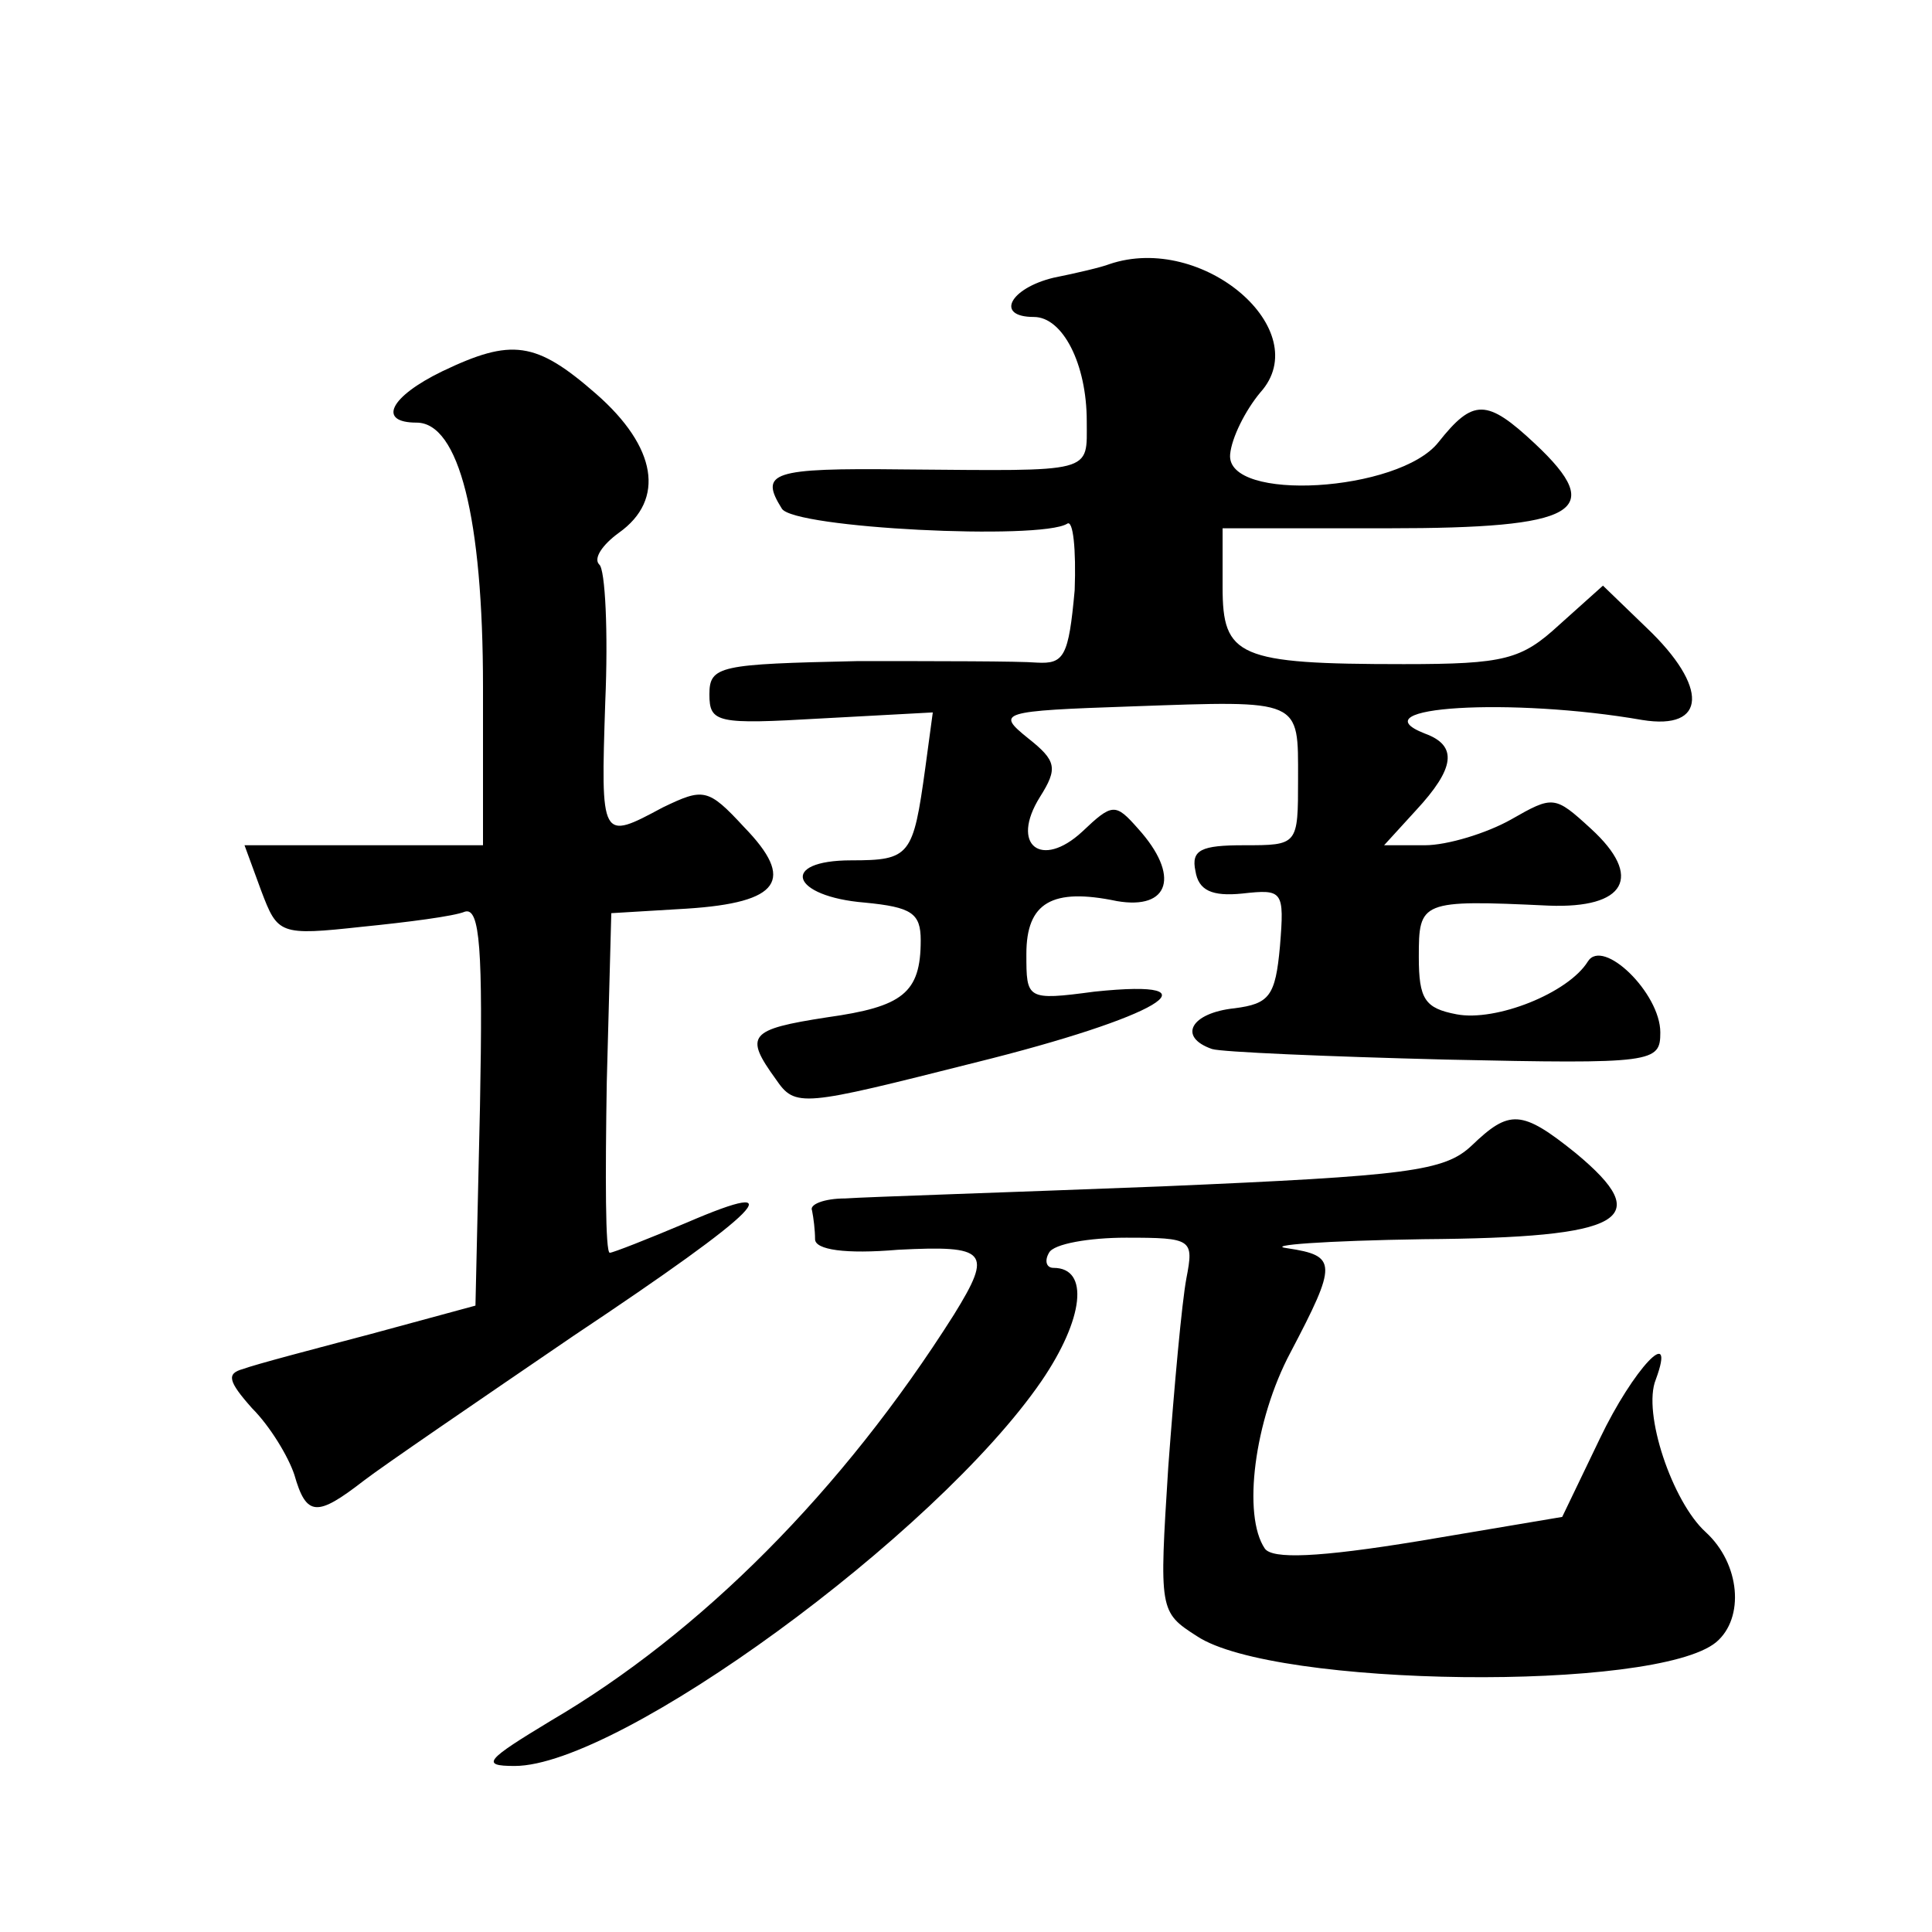
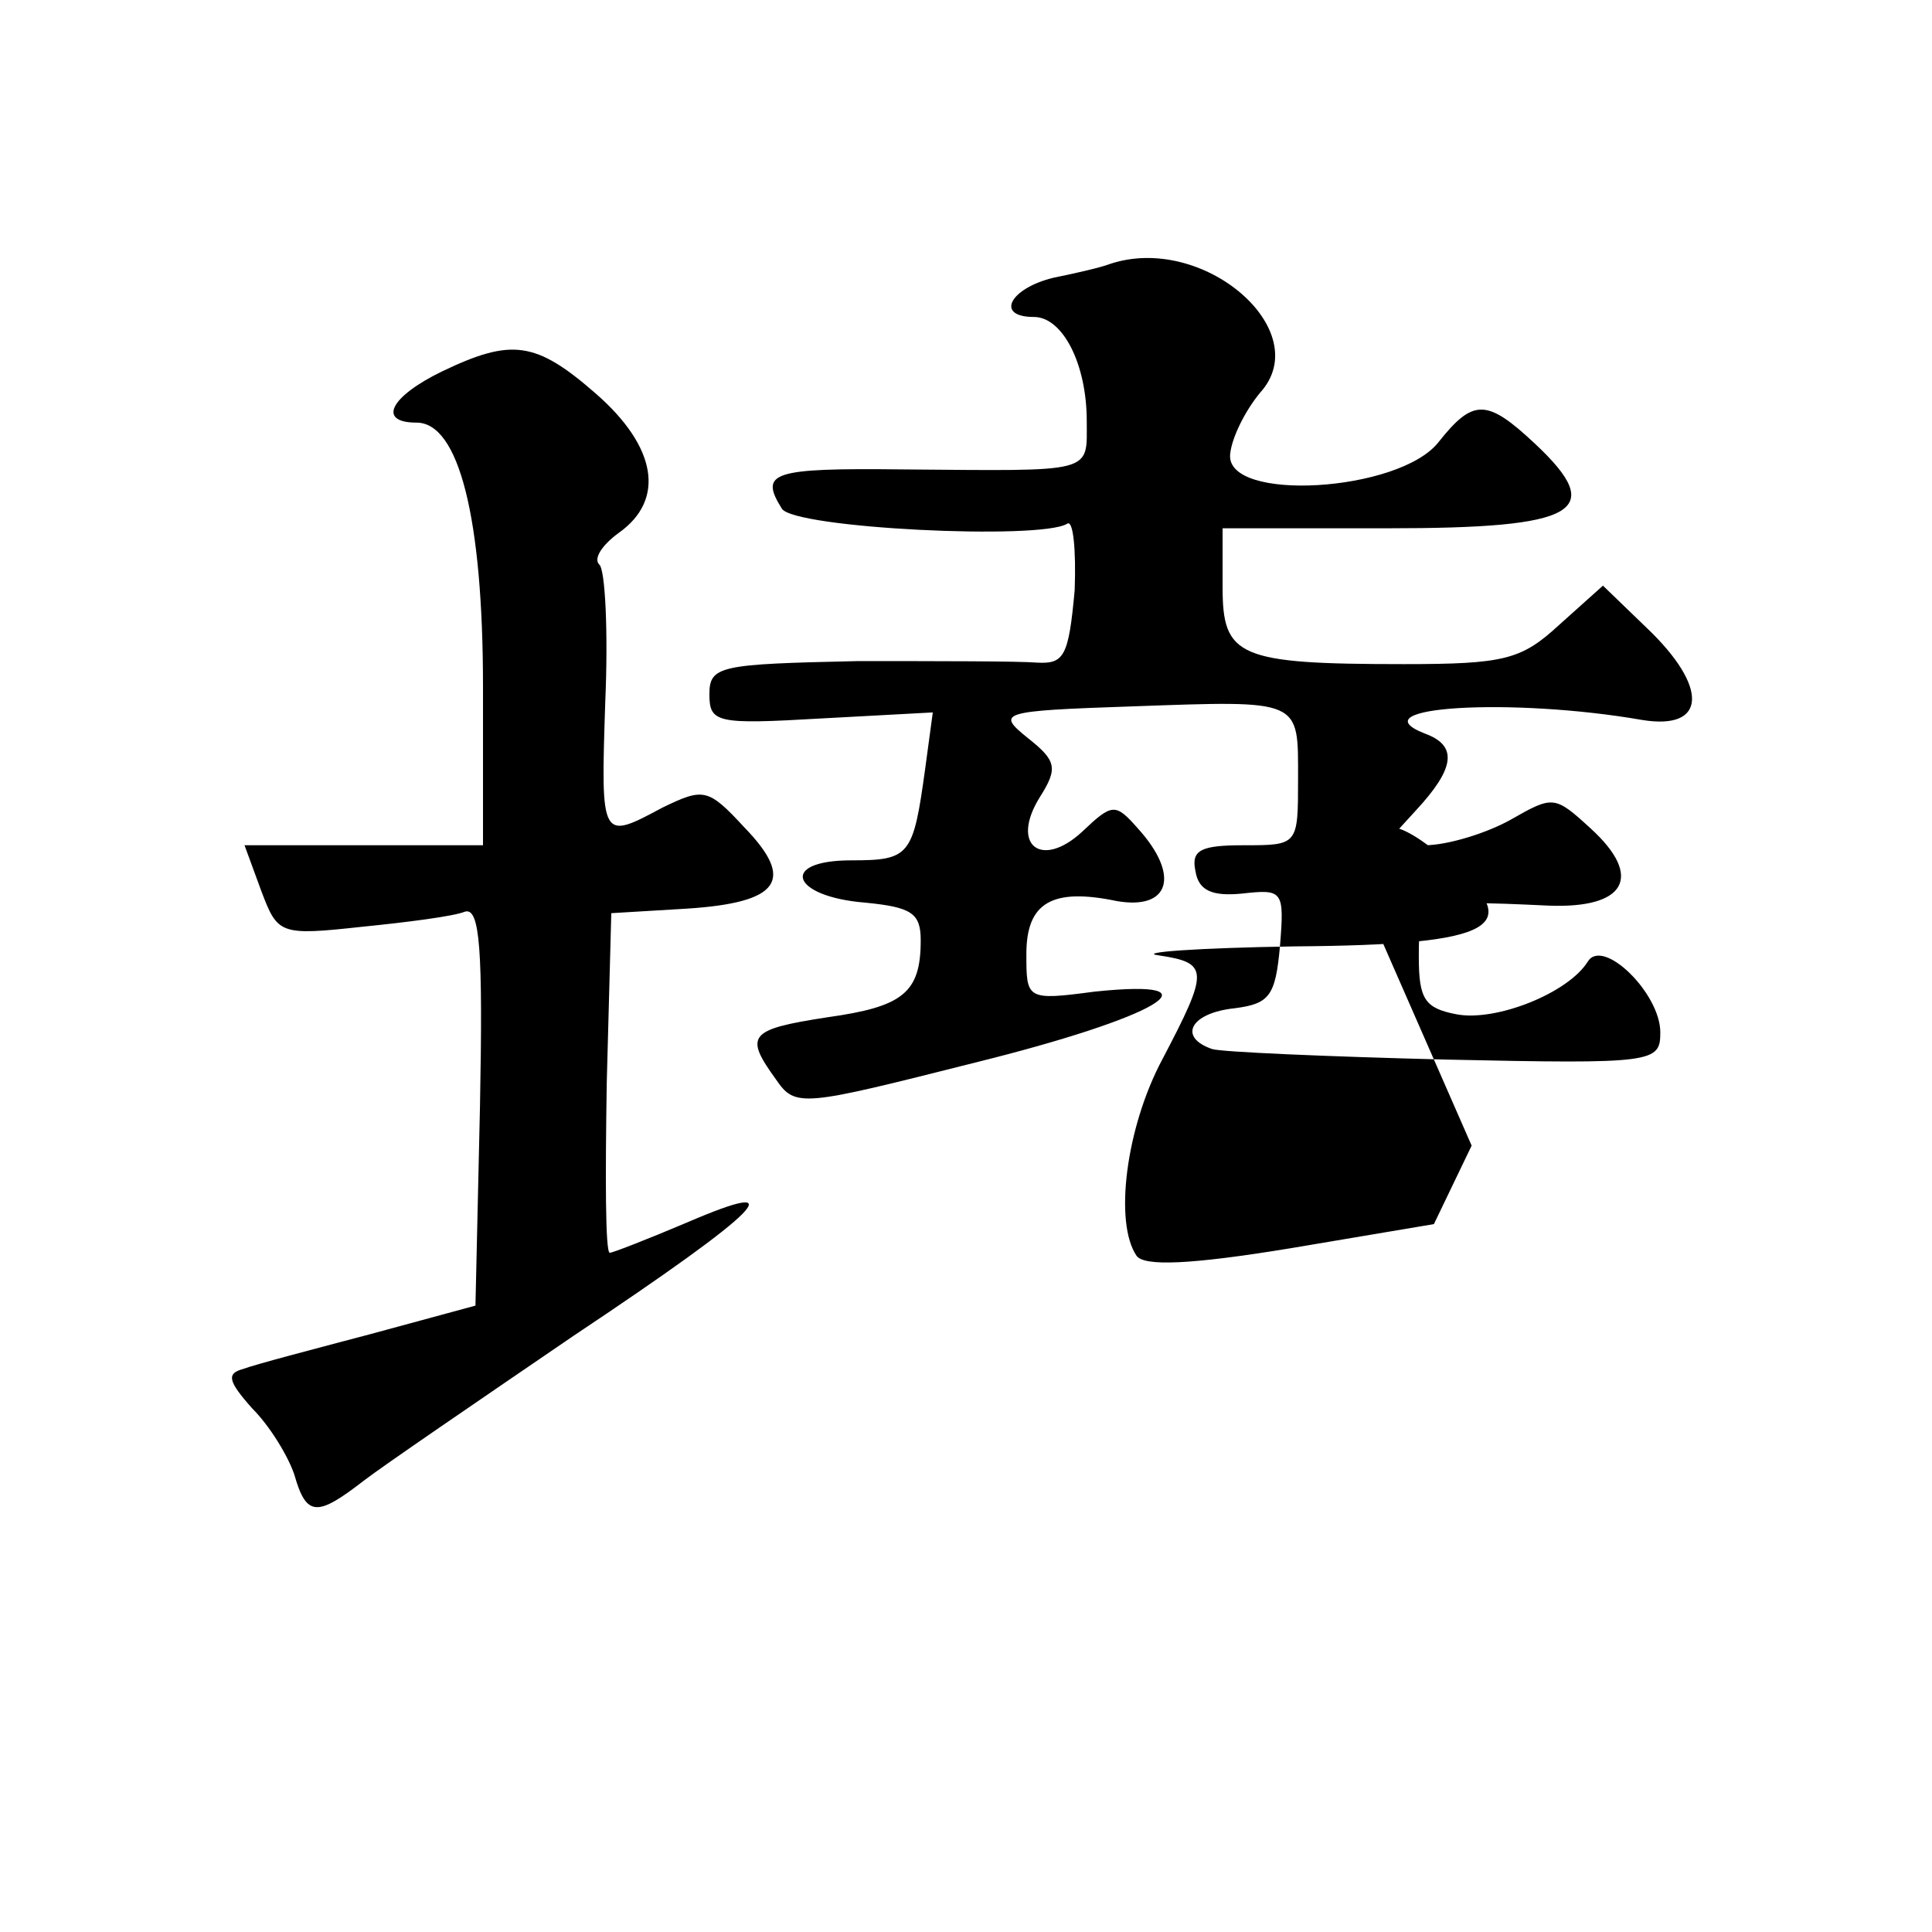
<svg xmlns="http://www.w3.org/2000/svg" version="1.0" width="128pt" height="128pt" viewBox="0 0 128 128" preserveAspectRatio="xMidYMid meet">
  <g transform="translate(0,128) scale(0.1,-0.1)" fill="#0" stroke="none">
-     <path d="M735 1105 c-5 -2 -22 -6 -37 -9 -29 -7 -39 -26 -13 -26 19 0 35 -31 35 -69 0 -35 6 -33 -122 -32 -87 1 -95 -2 -80 -26 8 -13 171 -21 189 -10 4 3 6 -17 5 -44 -4 -44 -7 -49 -25 -48 -12 1 -66 1 -119 1 -91 -2 -98 -3 -98 -22 0 -19 5 -20 74 -16 l74 4 -5 -37 c-8 -58 -10 -61 -49 -61 -48 0 -40 -24 9 -28 31 -3 37 -7 37 -25 0 -35 -12 -44 -62 -51 -52 -8 -55 -12 -34 -41 13 -19 17 -18 132 11 121 30 165 56 79 47 -45 -6 -45 -5 -45 25 0 34 17 44 60 35 35 -6 42 17 14 48 -15 17 -17 17 -37 -2 -27 -25 -48 -9 -28 23 12 19 11 24 -8 39 -21 17 -19 18 69 21 113 4 110 5 110 -48 0 -44 0 -44 -36 -44 -28 0 -35 -3 -32 -17 2 -13 11 -17 31 -15 27 3 28 2 25 -35 -3 -33 -7 -38 -30 -41 -29 -3 -38 -19 -15 -27 6 -2 76 -5 155 -7 138 -3 142 -2 142 18 0 26 -38 63 -48 47 -13 -21 -61 -40 -87 -35 -21 4 -25 10 -25 38 0 37 1 38 86 34 51 -2 63 19 28 51 -24 22 -25 22 -53 6 -16 -9 -42 -17 -57 -17 l-27 0 21 23 c26 28 28 43 6 51 -46 18 58 24 144 9 43 -7 44 22 3 61 l-29 28 -29 -26 c-25 -23 -36 -26 -103 -26 -110 0 -120 5 -120 51 l0 39 110 0 c125 0 145 11 97 56 -32 30 -41 30 -64 1 -26 -33 -141 -40 -138 -8 1 11 10 29 20 41 37 41 -38 106 -100 85z M293 1034 c-35 -17 -43 -34 -17 -34 28 0 44 -63 44 -175 l0 -105 -79 0 -79 0 11 -30 c11 -29 12 -30 67 -24 30 3 61 7 68 10 10 3 12 -25 10 -129 l-3 -132 -70 -19 c-38 -10 -76 -20 -84 -23 -11 -3 -10 -8 6 -26 12 -12 24 -32 28 -44 8 -28 15 -28 46 -4 13 10 76 53 139 96 126 84 147 106 75 75 -26 -11 -49 -20 -51 -20 -3 0 -3 51 -2 113 l3 112 50 3 c62 4 72 19 38 54 -24 26 -27 26 -54 13 -41 -22 -41 -22 -38 70 2 46 0 88 -4 91 -4 4 2 13 13 21 31 22 25 57 -15 92 -40 35 -56 37 -102 15z M975 521 c-18 -17 -42 -20 -205 -27 -102 -4 -196 -7 -210 -8 -14 0 -24 -4 -22 -8 1 -5 2 -13 2 -19 0 -7 20 -10 55 -7 59 3 63 -1 37 -43 -74 -117 -168 -211 -267 -269 -43 -26 -47 -30 -24 -30 69 0 279 153 349 255 28 41 32 75 8 75 -5 0 -6 5 -3 10 3 6 27 10 51 10 44 0 45 -1 40 -27 -3 -16 -8 -71 -12 -125 -6 -95 -6 -96 19 -112 51 -34 304 -37 344 -4 19 16 16 52 -7 73 -22 20 -42 79 -33 101 14 38 -15 7 -37 -39 l-25 -52 -95 -16 c-67 -11 -97 -12 -102 -5 -15 22 -7 85 17 130 31 59 31 64 -2 69 -16 2 25 5 90 6 134 1 154 13 101 57 -36 29 -44 29 -69 5z" />
+     <path d="M735 1105 c-5 -2 -22 -6 -37 -9 -29 -7 -39 -26 -13 -26 19 0 35 -31 35 -69 0 -35 6 -33 -122 -32 -87 1 -95 -2 -80 -26 8 -13 171 -21 189 -10 4 3 6 -17 5 -44 -4 -44 -7 -49 -25 -48 -12 1 -66 1 -119 1 -91 -2 -98 -3 -98 -22 0 -19 5 -20 74 -16 l74 4 -5 -37 c-8 -58 -10 -61 -49 -61 -48 0 -40 -24 9 -28 31 -3 37 -7 37 -25 0 -35 -12 -44 -62 -51 -52 -8 -55 -12 -34 -41 13 -19 17 -18 132 11 121 30 165 56 79 47 -45 -6 -45 -5 -45 25 0 34 17 44 60 35 35 -6 42 17 14 48 -15 17 -17 17 -37 -2 -27 -25 -48 -9 -28 23 12 19 11 24 -8 39 -21 17 -19 18 69 21 113 4 110 5 110 -48 0 -44 0 -44 -36 -44 -28 0 -35 -3 -32 -17 2 -13 11 -17 31 -15 27 3 28 2 25 -35 -3 -33 -7 -38 -30 -41 -29 -3 -38 -19 -15 -27 6 -2 76 -5 155 -7 138 -3 142 -2 142 18 0 26 -38 63 -48 47 -13 -21 -61 -40 -87 -35 -21 4 -25 10 -25 38 0 37 1 38 86 34 51 -2 63 19 28 51 -24 22 -25 22 -53 6 -16 -9 -42 -17 -57 -17 l-27 0 21 23 c26 28 28 43 6 51 -46 18 58 24 144 9 43 -7 44 22 3 61 l-29 28 -29 -26 c-25 -23 -36 -26 -103 -26 -110 0 -120 5 -120 51 l0 39 110 0 c125 0 145 11 97 56 -32 30 -41 30 -64 1 -26 -33 -141 -40 -138 -8 1 11 10 29 20 41 37 41 -38 106 -100 85z M293 1034 c-35 -17 -43 -34 -17 -34 28 0 44 -63 44 -175 l0 -105 -79 0 -79 0 11 -30 c11 -29 12 -30 67 -24 30 3 61 7 68 10 10 3 12 -25 10 -129 l-3 -132 -70 -19 c-38 -10 -76 -20 -84 -23 -11 -3 -10 -8 6 -26 12 -12 24 -32 28 -44 8 -28 15 -28 46 -4 13 10 76 53 139 96 126 84 147 106 75 75 -26 -11 -49 -20 -51 -20 -3 0 -3 51 -2 113 l3 112 50 3 c62 4 72 19 38 54 -24 26 -27 26 -54 13 -41 -22 -41 -22 -38 70 2 46 0 88 -4 91 -4 4 2 13 13 21 31 22 25 57 -15 92 -40 35 -56 37 -102 15z M975 521 l-25 -52 -95 -16 c-67 -11 -97 -12 -102 -5 -15 22 -7 85 17 130 31 59 31 64 -2 69 -16 2 25 5 90 6 134 1 154 13 101 57 -36 29 -44 29 -69 5z" />
  </g>
</svg>